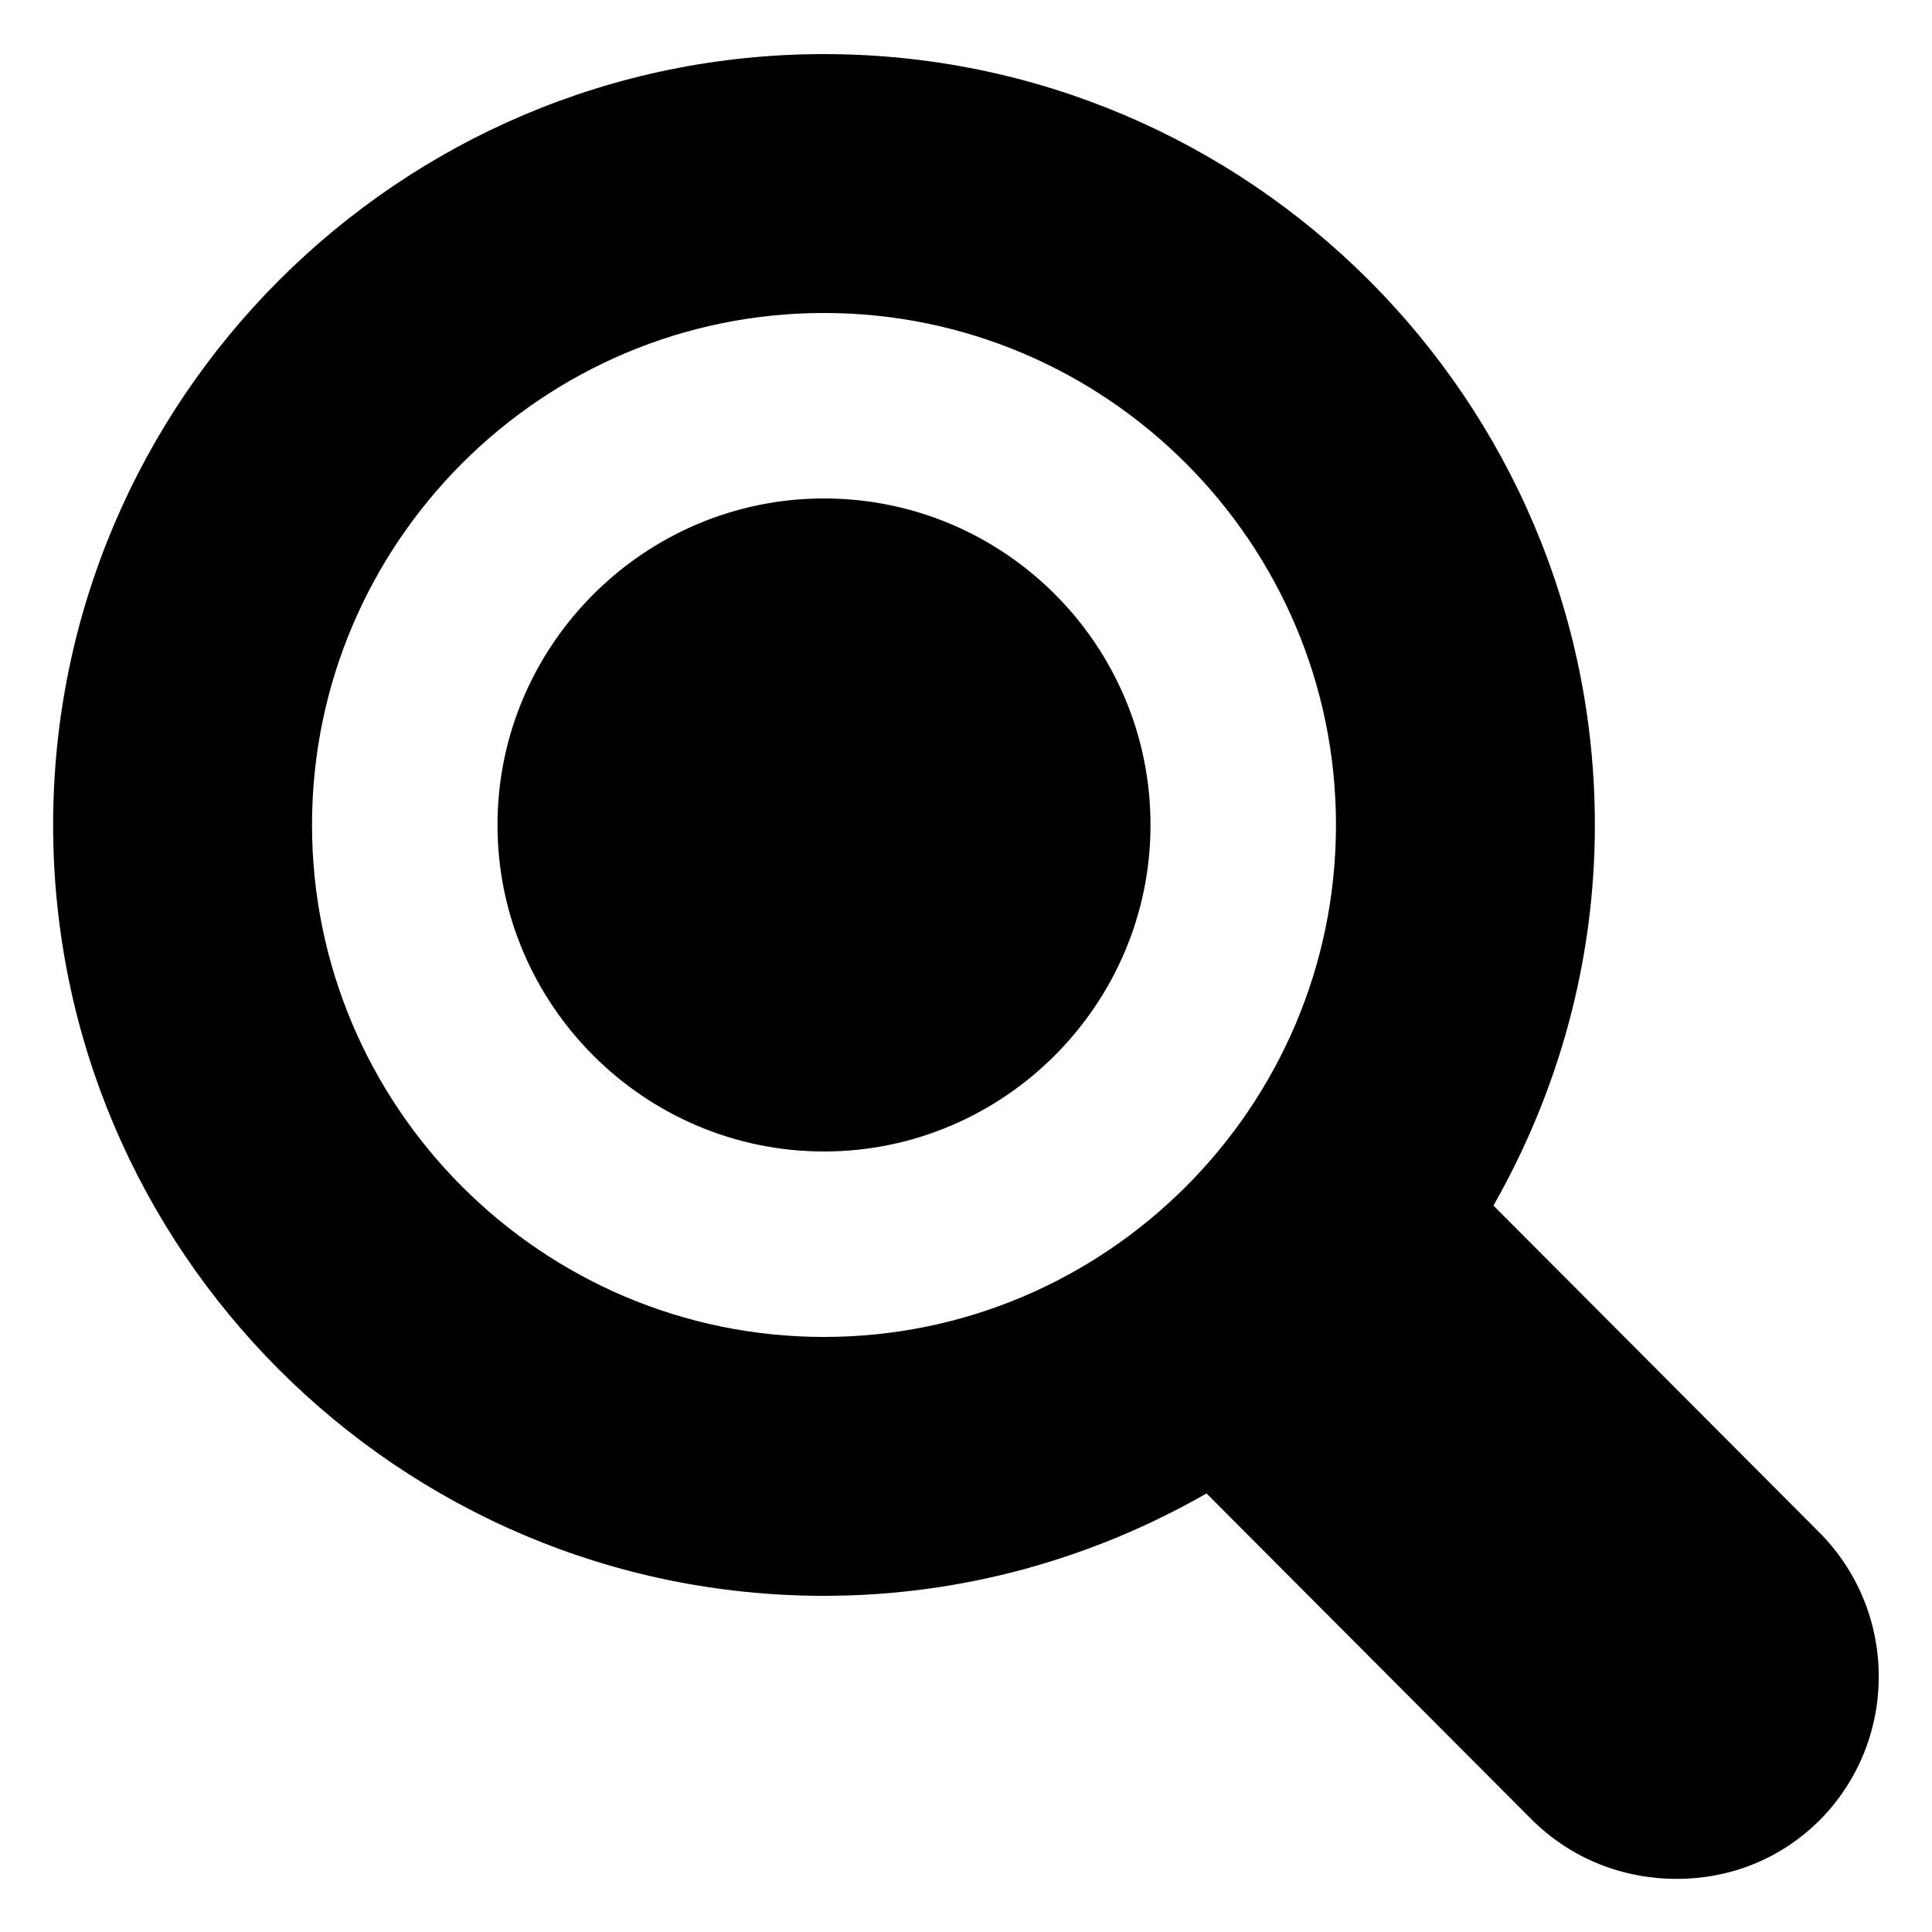
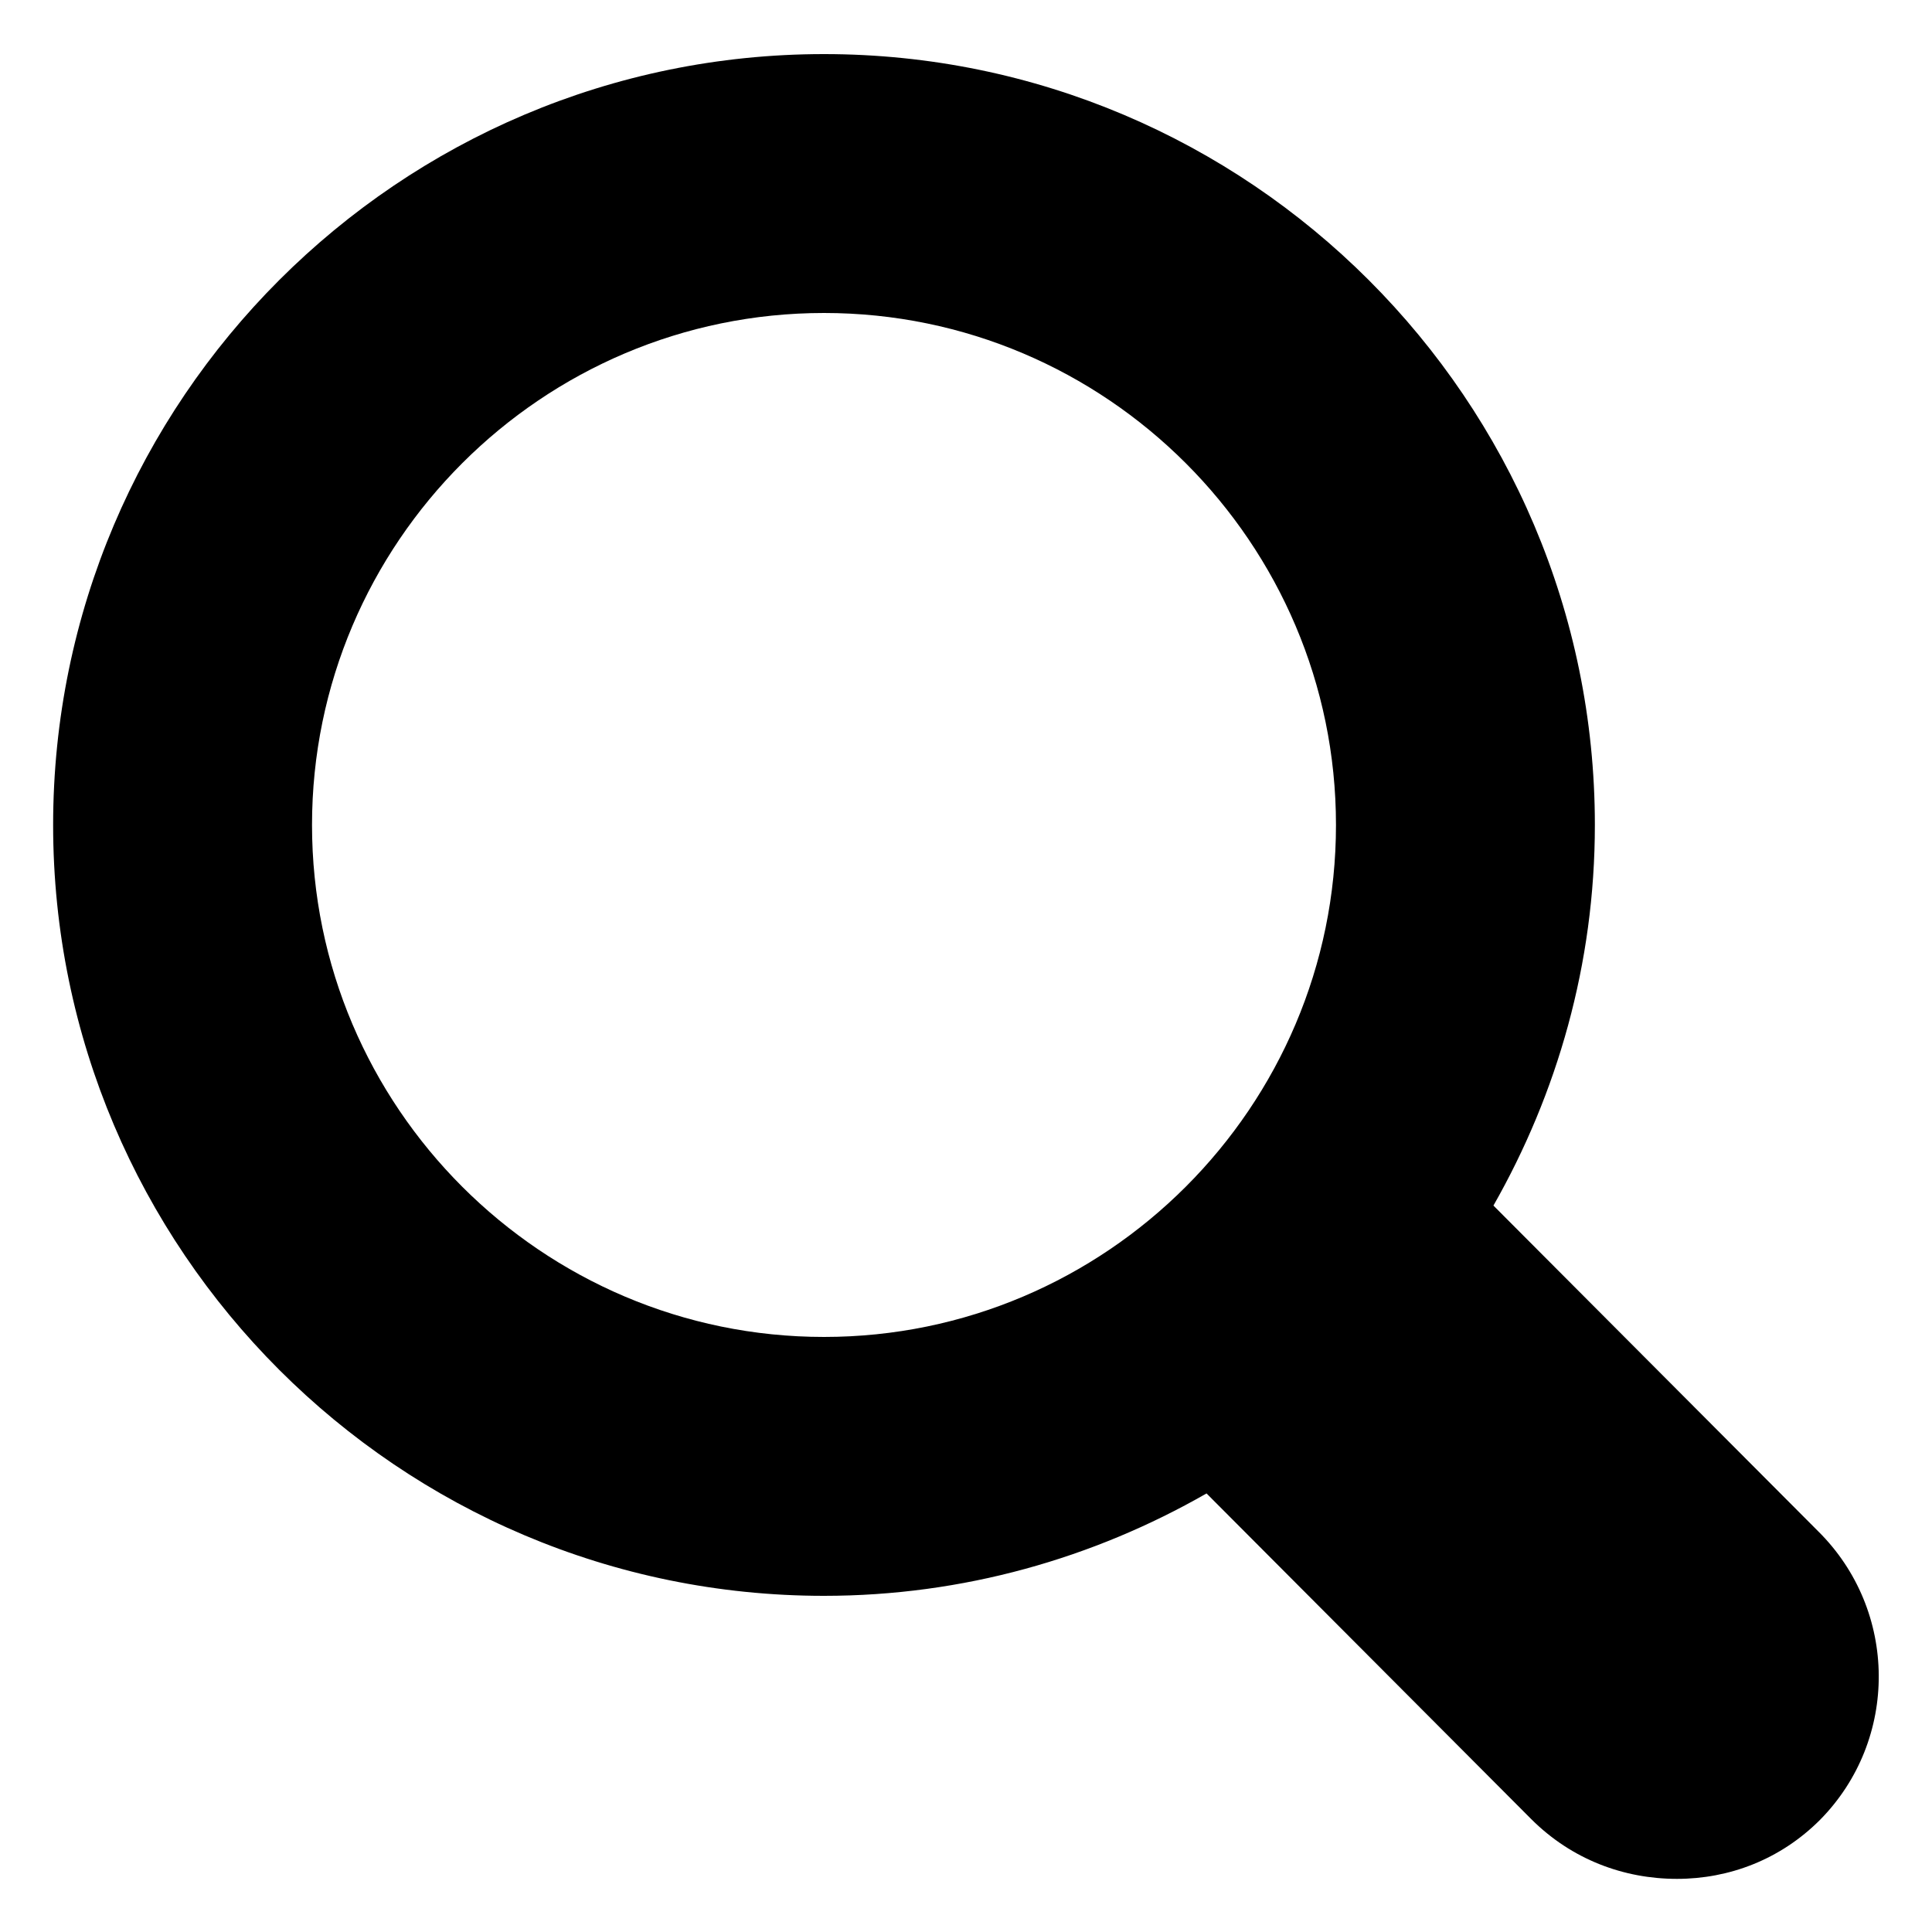
<svg xmlns="http://www.w3.org/2000/svg" version="1.1" id="Layer_3" x="0px" y="0px" viewBox="0 0 200 200" style="enable-background:new 0 0 200 200;" xml:space="preserve">
  <g id="Magnifying">
-     <path d="M85.3,51.6c-18.6,0-33.8,15.2-33.8,33.8c0,18.6,15.2,33.8,33.8,33.8c18.6,0,33.8-15.2,33.8-33.8   C119.1,66.7,103.9,51.6,85.3,51.6z" />
    <path d="M188.2,158.5l-33.6-33.7c6.6-11.6,10.5-25,10.5-39.4c0-44-35.8-79.8-79.8-79.8c-44,0-79.8,35.8-79.8,79.8   c0,44,35.8,79.8,79.8,79.8c14.4,0,27.9-3.9,39.6-10.6l33.6,33.7c4.2,4.2,9.6,6.2,15.1,6.2c5.4,0,10.7-2,14.8-6.1   C196.6,180.1,196.5,166.7,188.2,158.5z M85.3,138.4c-29.2,0-53-23.8-53-53s23.8-53,53-53c29.2,0,53,23.8,53,53   S114.5,138.4,85.3,138.4z" />
  </g>
</svg>